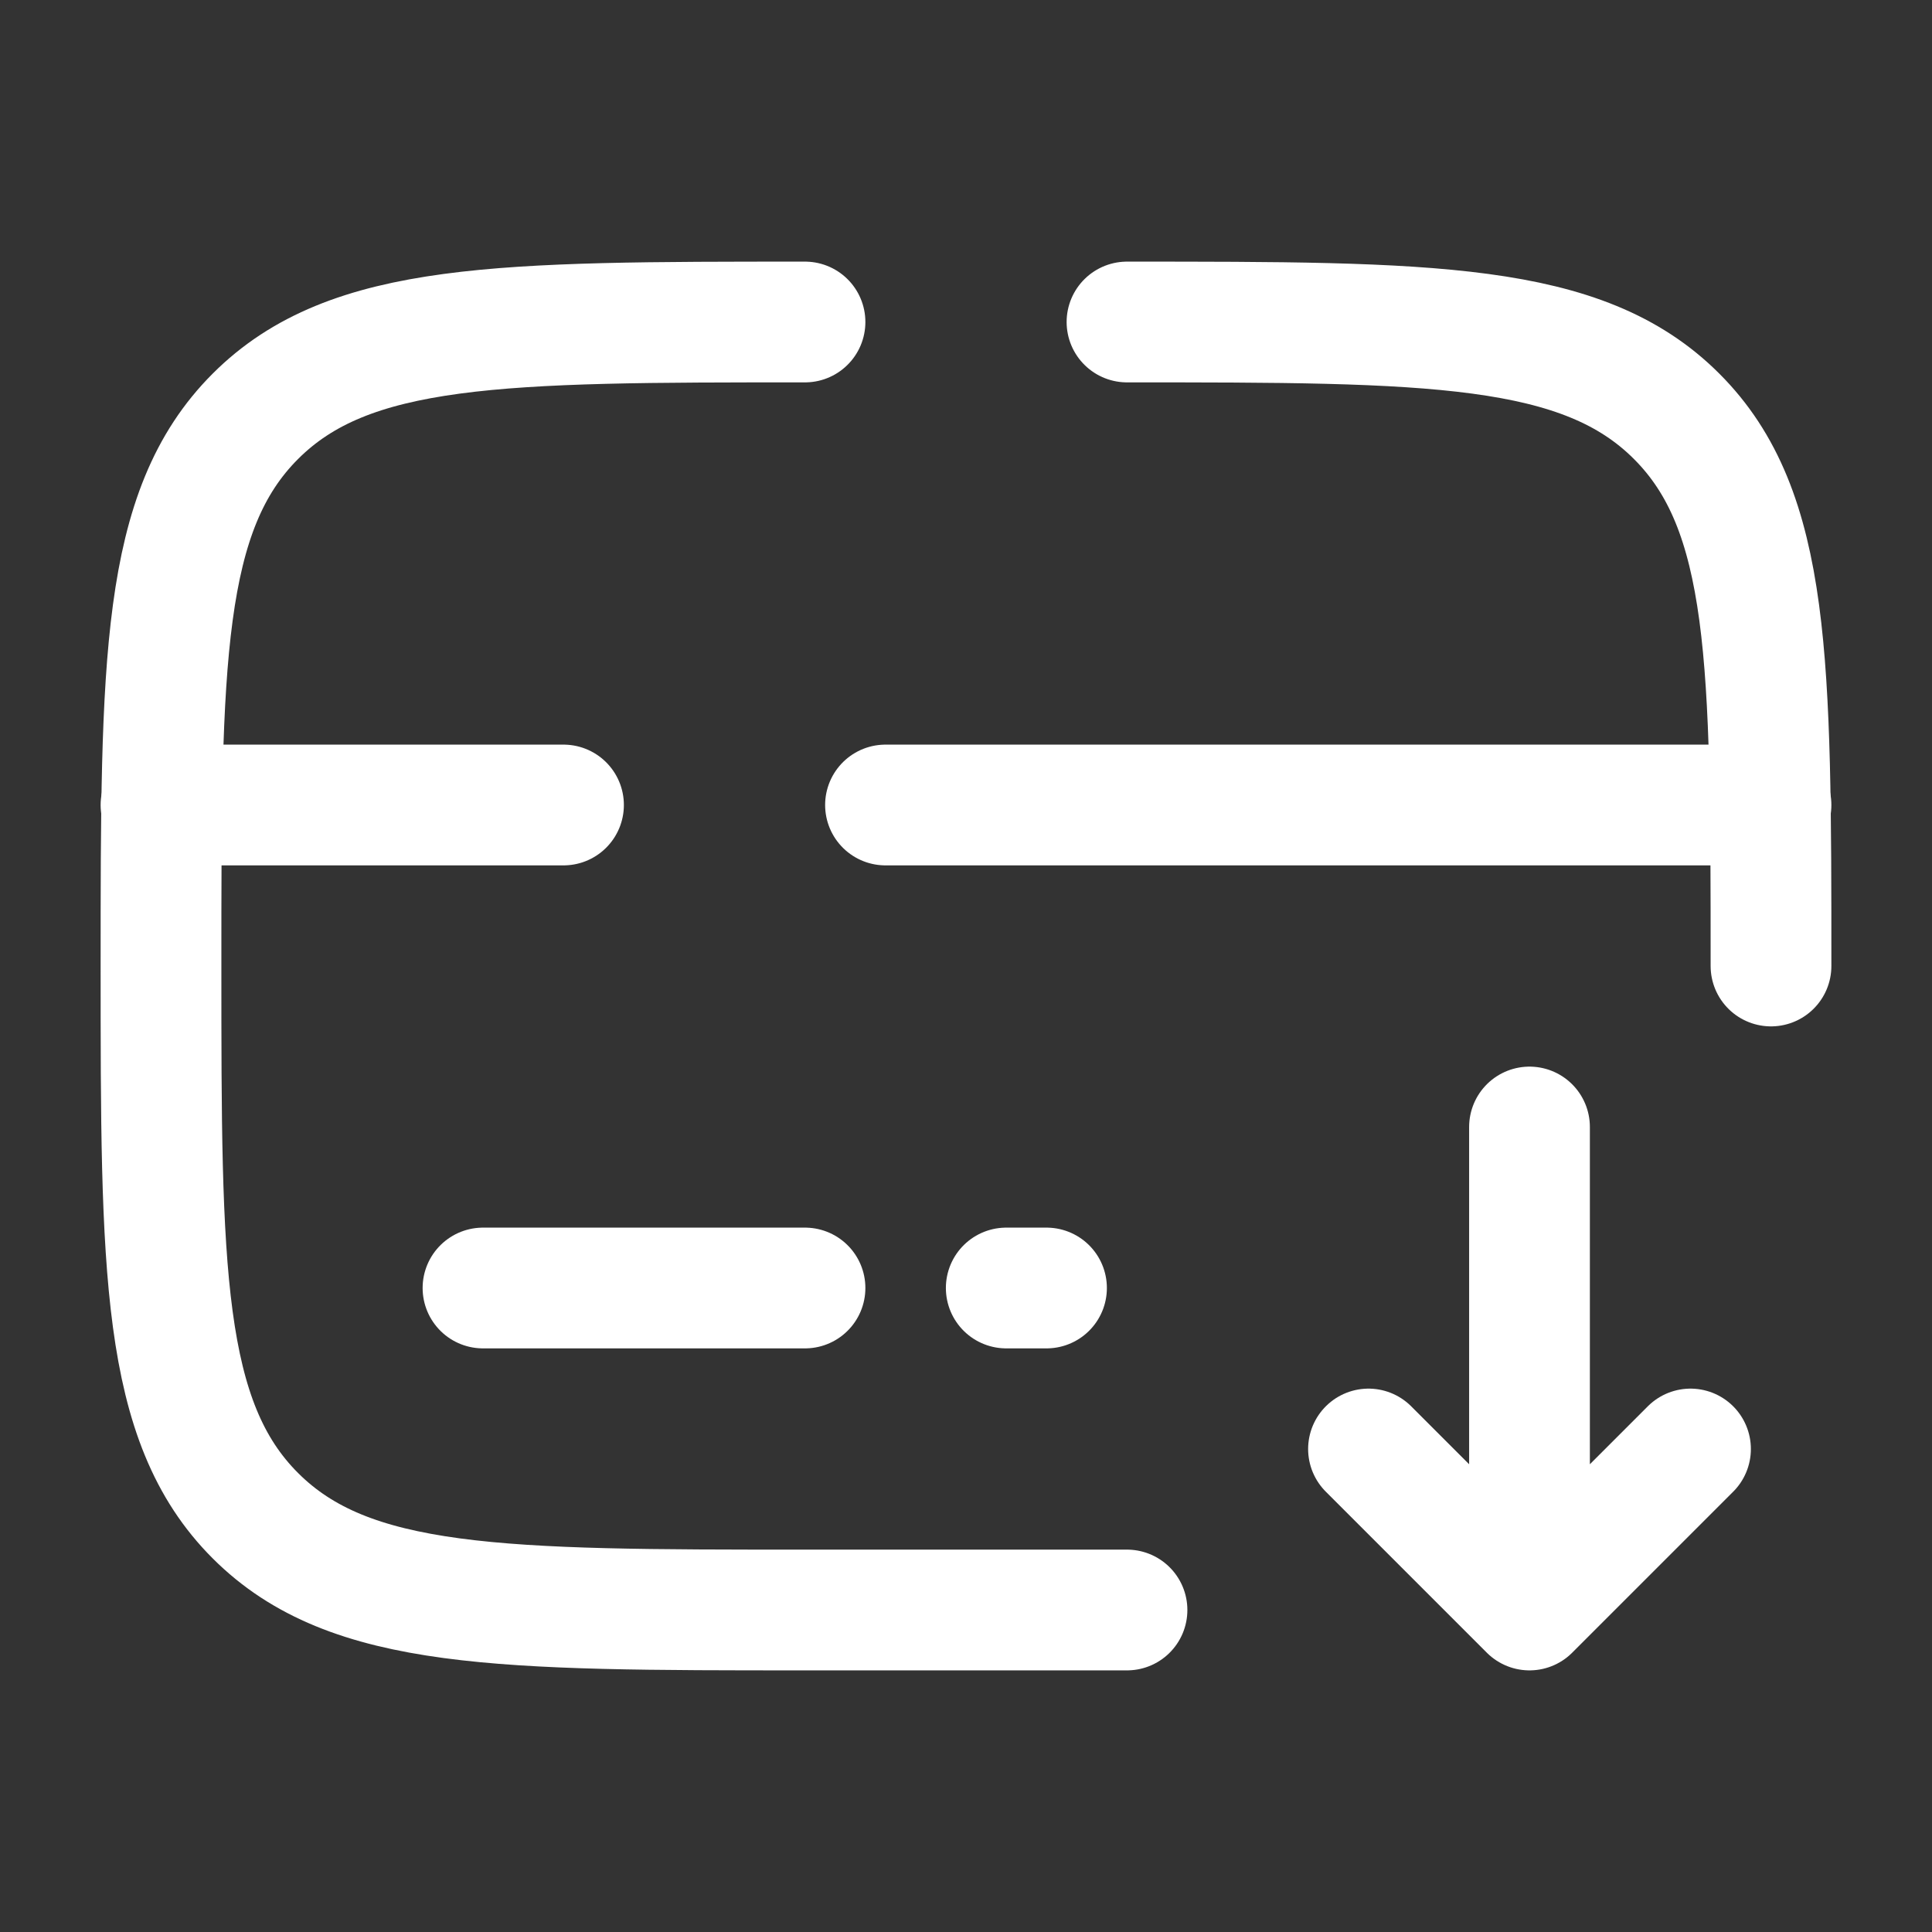
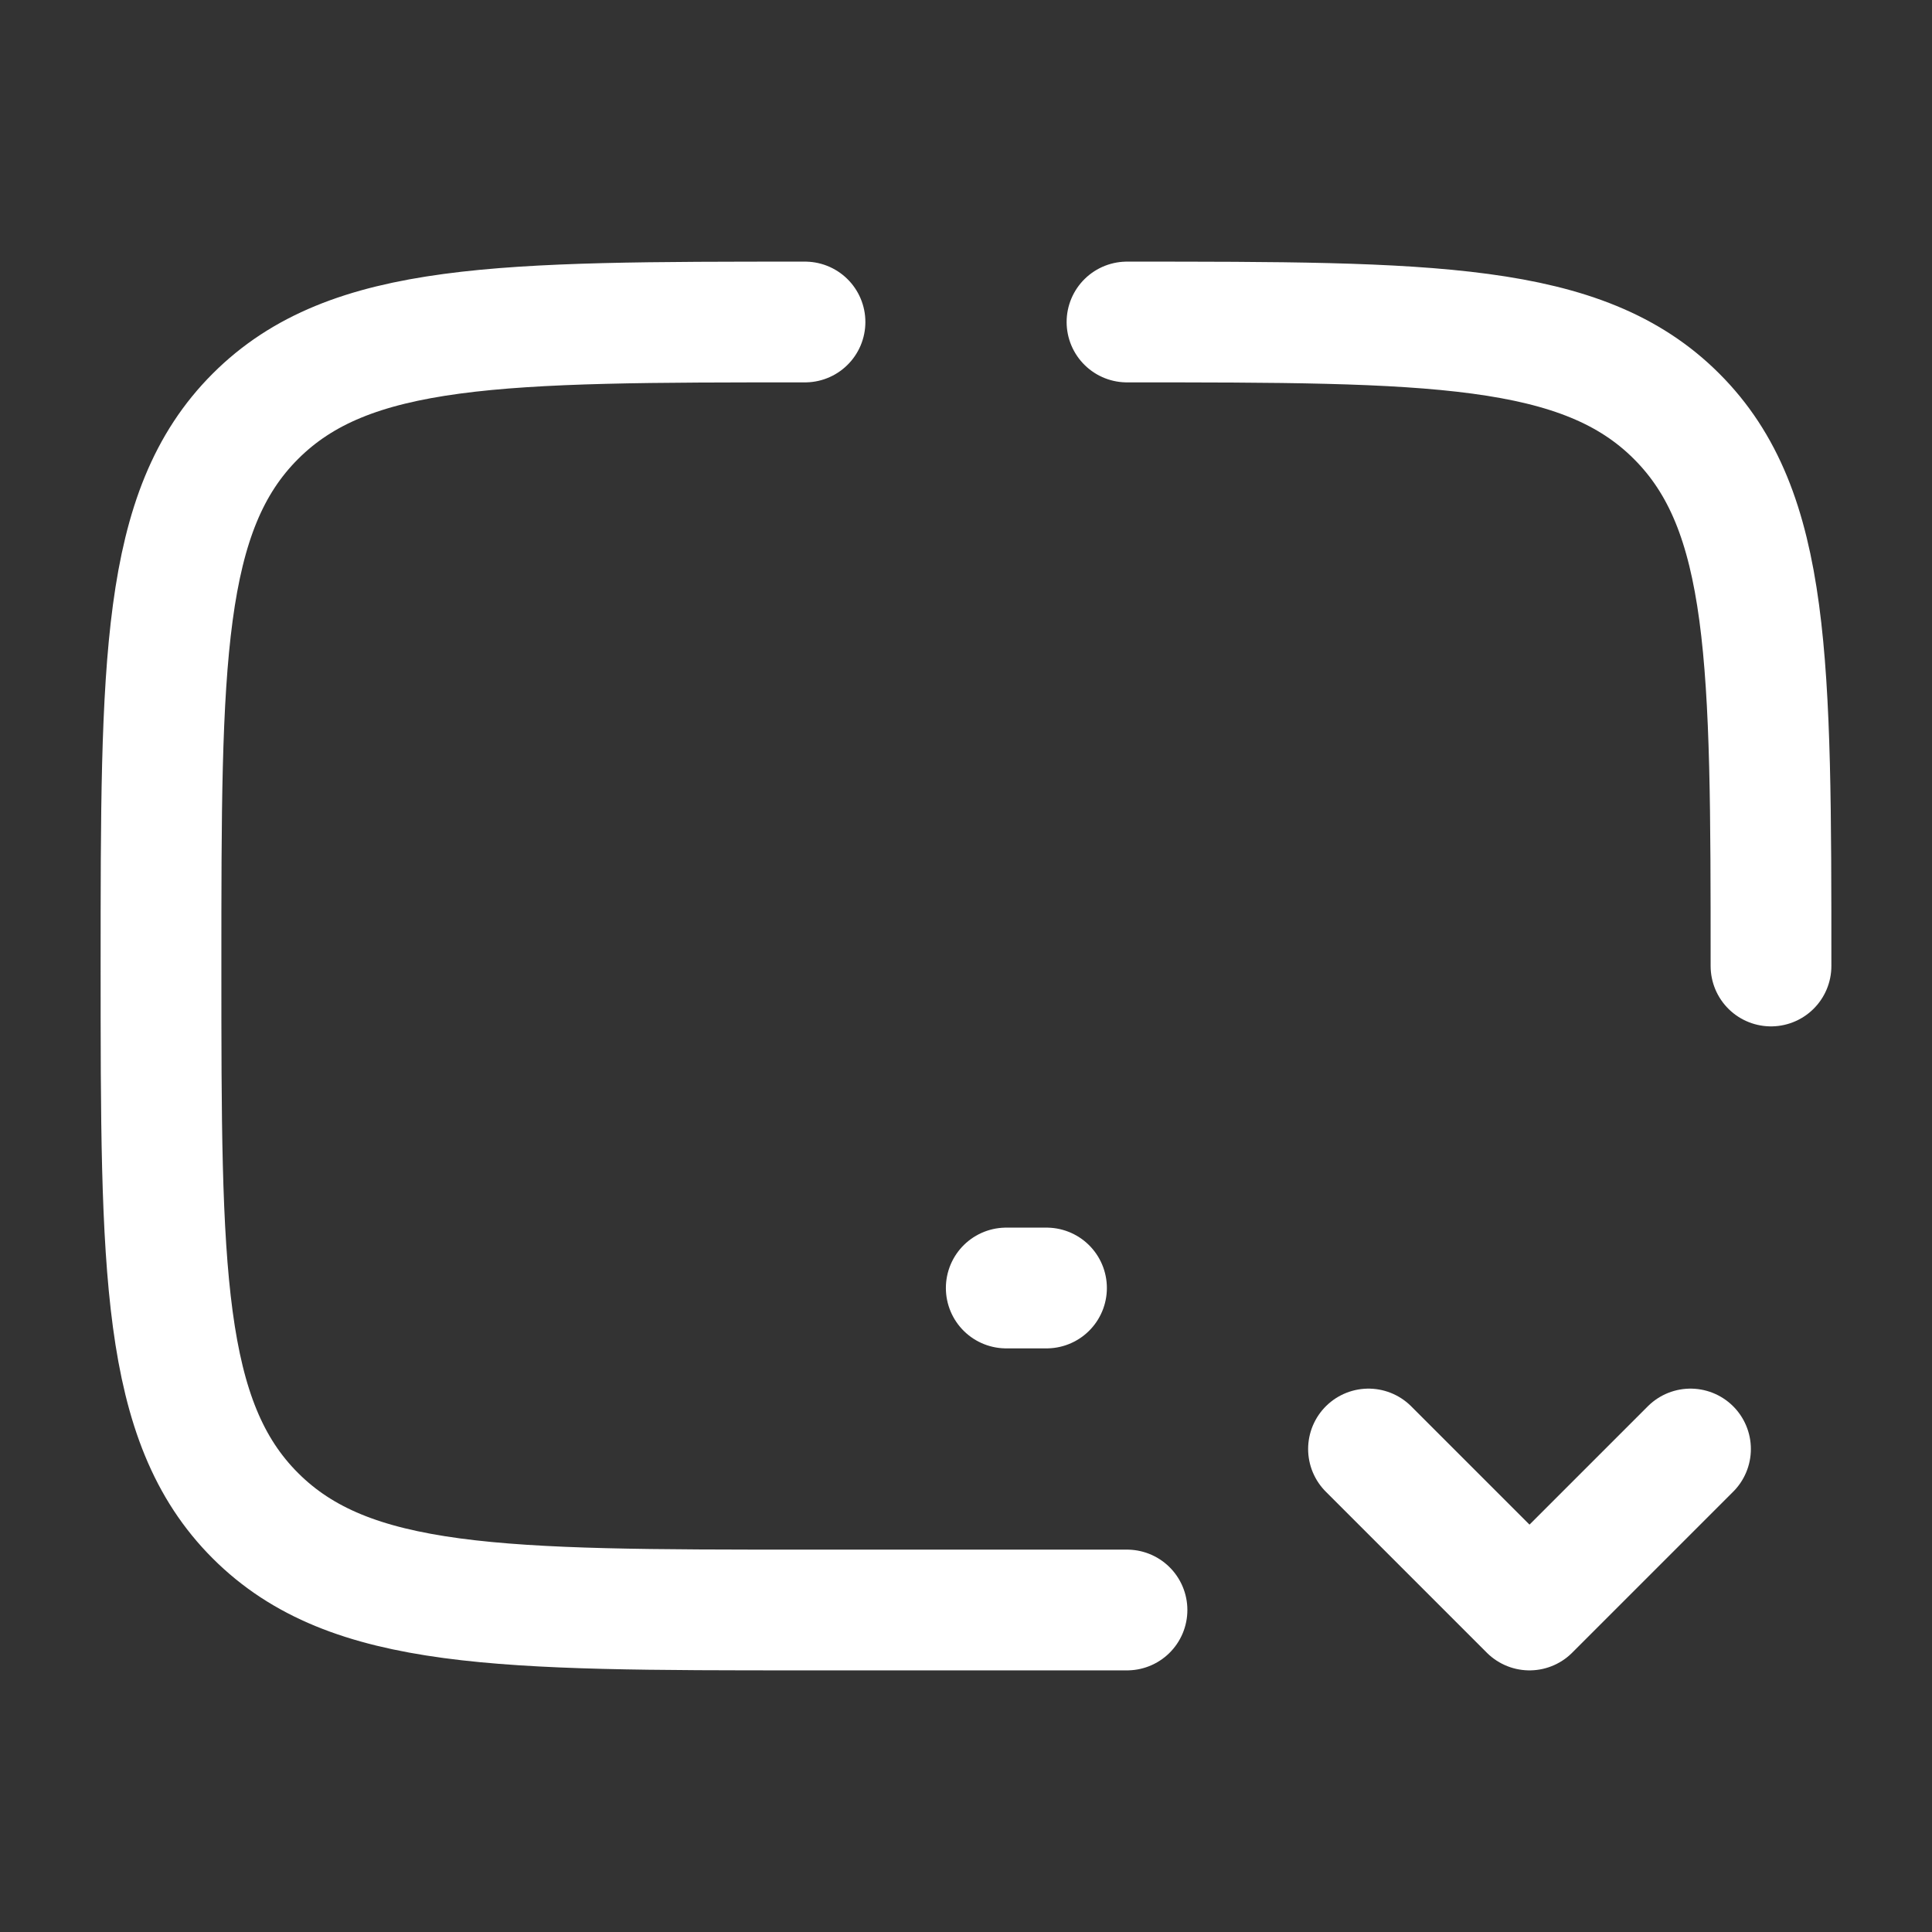
<svg xmlns="http://www.w3.org/2000/svg" width="24" height="24" viewBox="0 0 24 24" fill="none">
  <rect x="0" y="0" width="24" height="24" fill="#333333" stroke="none" />
-   <path d="M19 14V20M19 20L21 18M19 20L17 18" stroke="white" stroke-width="1.5" stroke-linecap="round" stroke-linejoin="round" />
+   <path d="M19 14M19 20L21 18M19 20L17 18" stroke="white" stroke-width="1.5" stroke-linecap="round" stroke-linejoin="round" />
  <path d="M22 12C22 8.229 22 6.343 20.828 5.172C19.657 4 17.771 4 14 4M14 20H10C6.229 20 4.343 20 3.172 18.828C2 17.657 2 15.771 2 12C2 8.229 2 6.343 3.172 5.172C4.343 4 6.229 4 10 4" stroke="white" stroke-width="1.5" stroke-linecap="round" />
-   <path d="M10 16H6" stroke="white" stroke-width="1.5" stroke-linecap="round" />
  <path d="M13 16H12.5" stroke="white" stroke-width="1.5" stroke-linecap="round" />
-   <path d="M2 10L7 10M22 10L11 10" stroke="white" stroke-width="1.5" stroke-linecap="round" />
</svg>